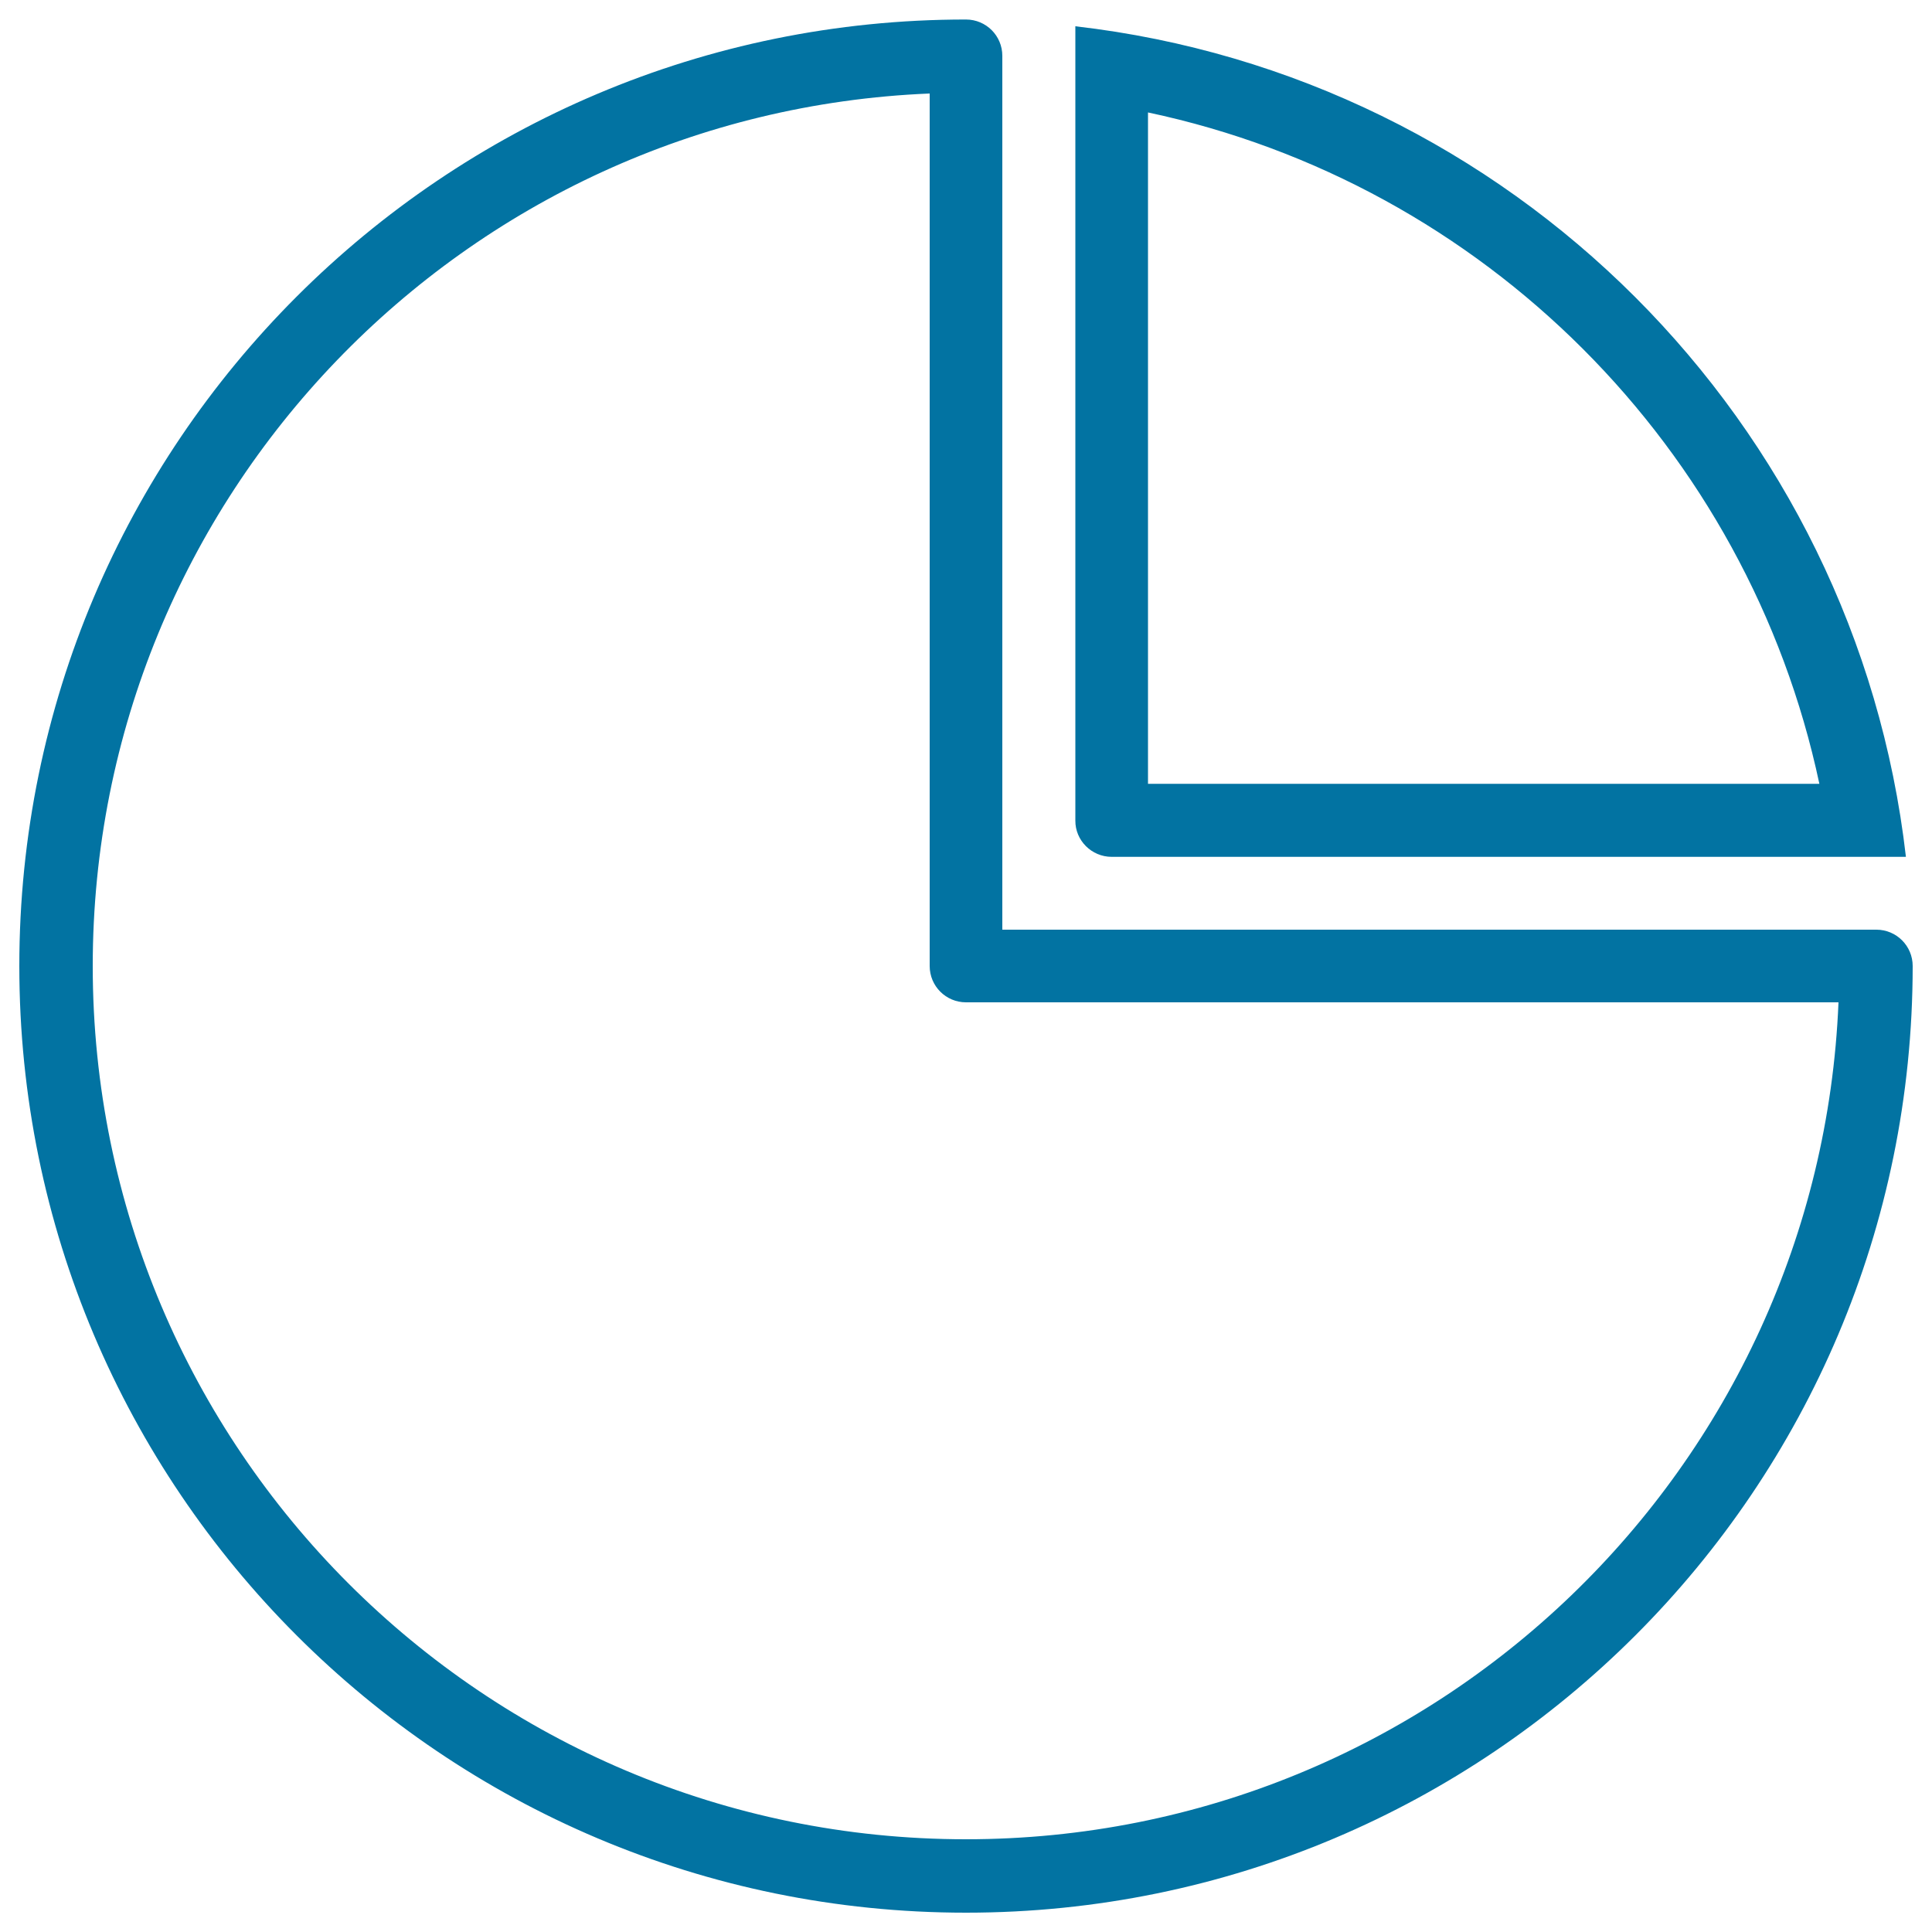
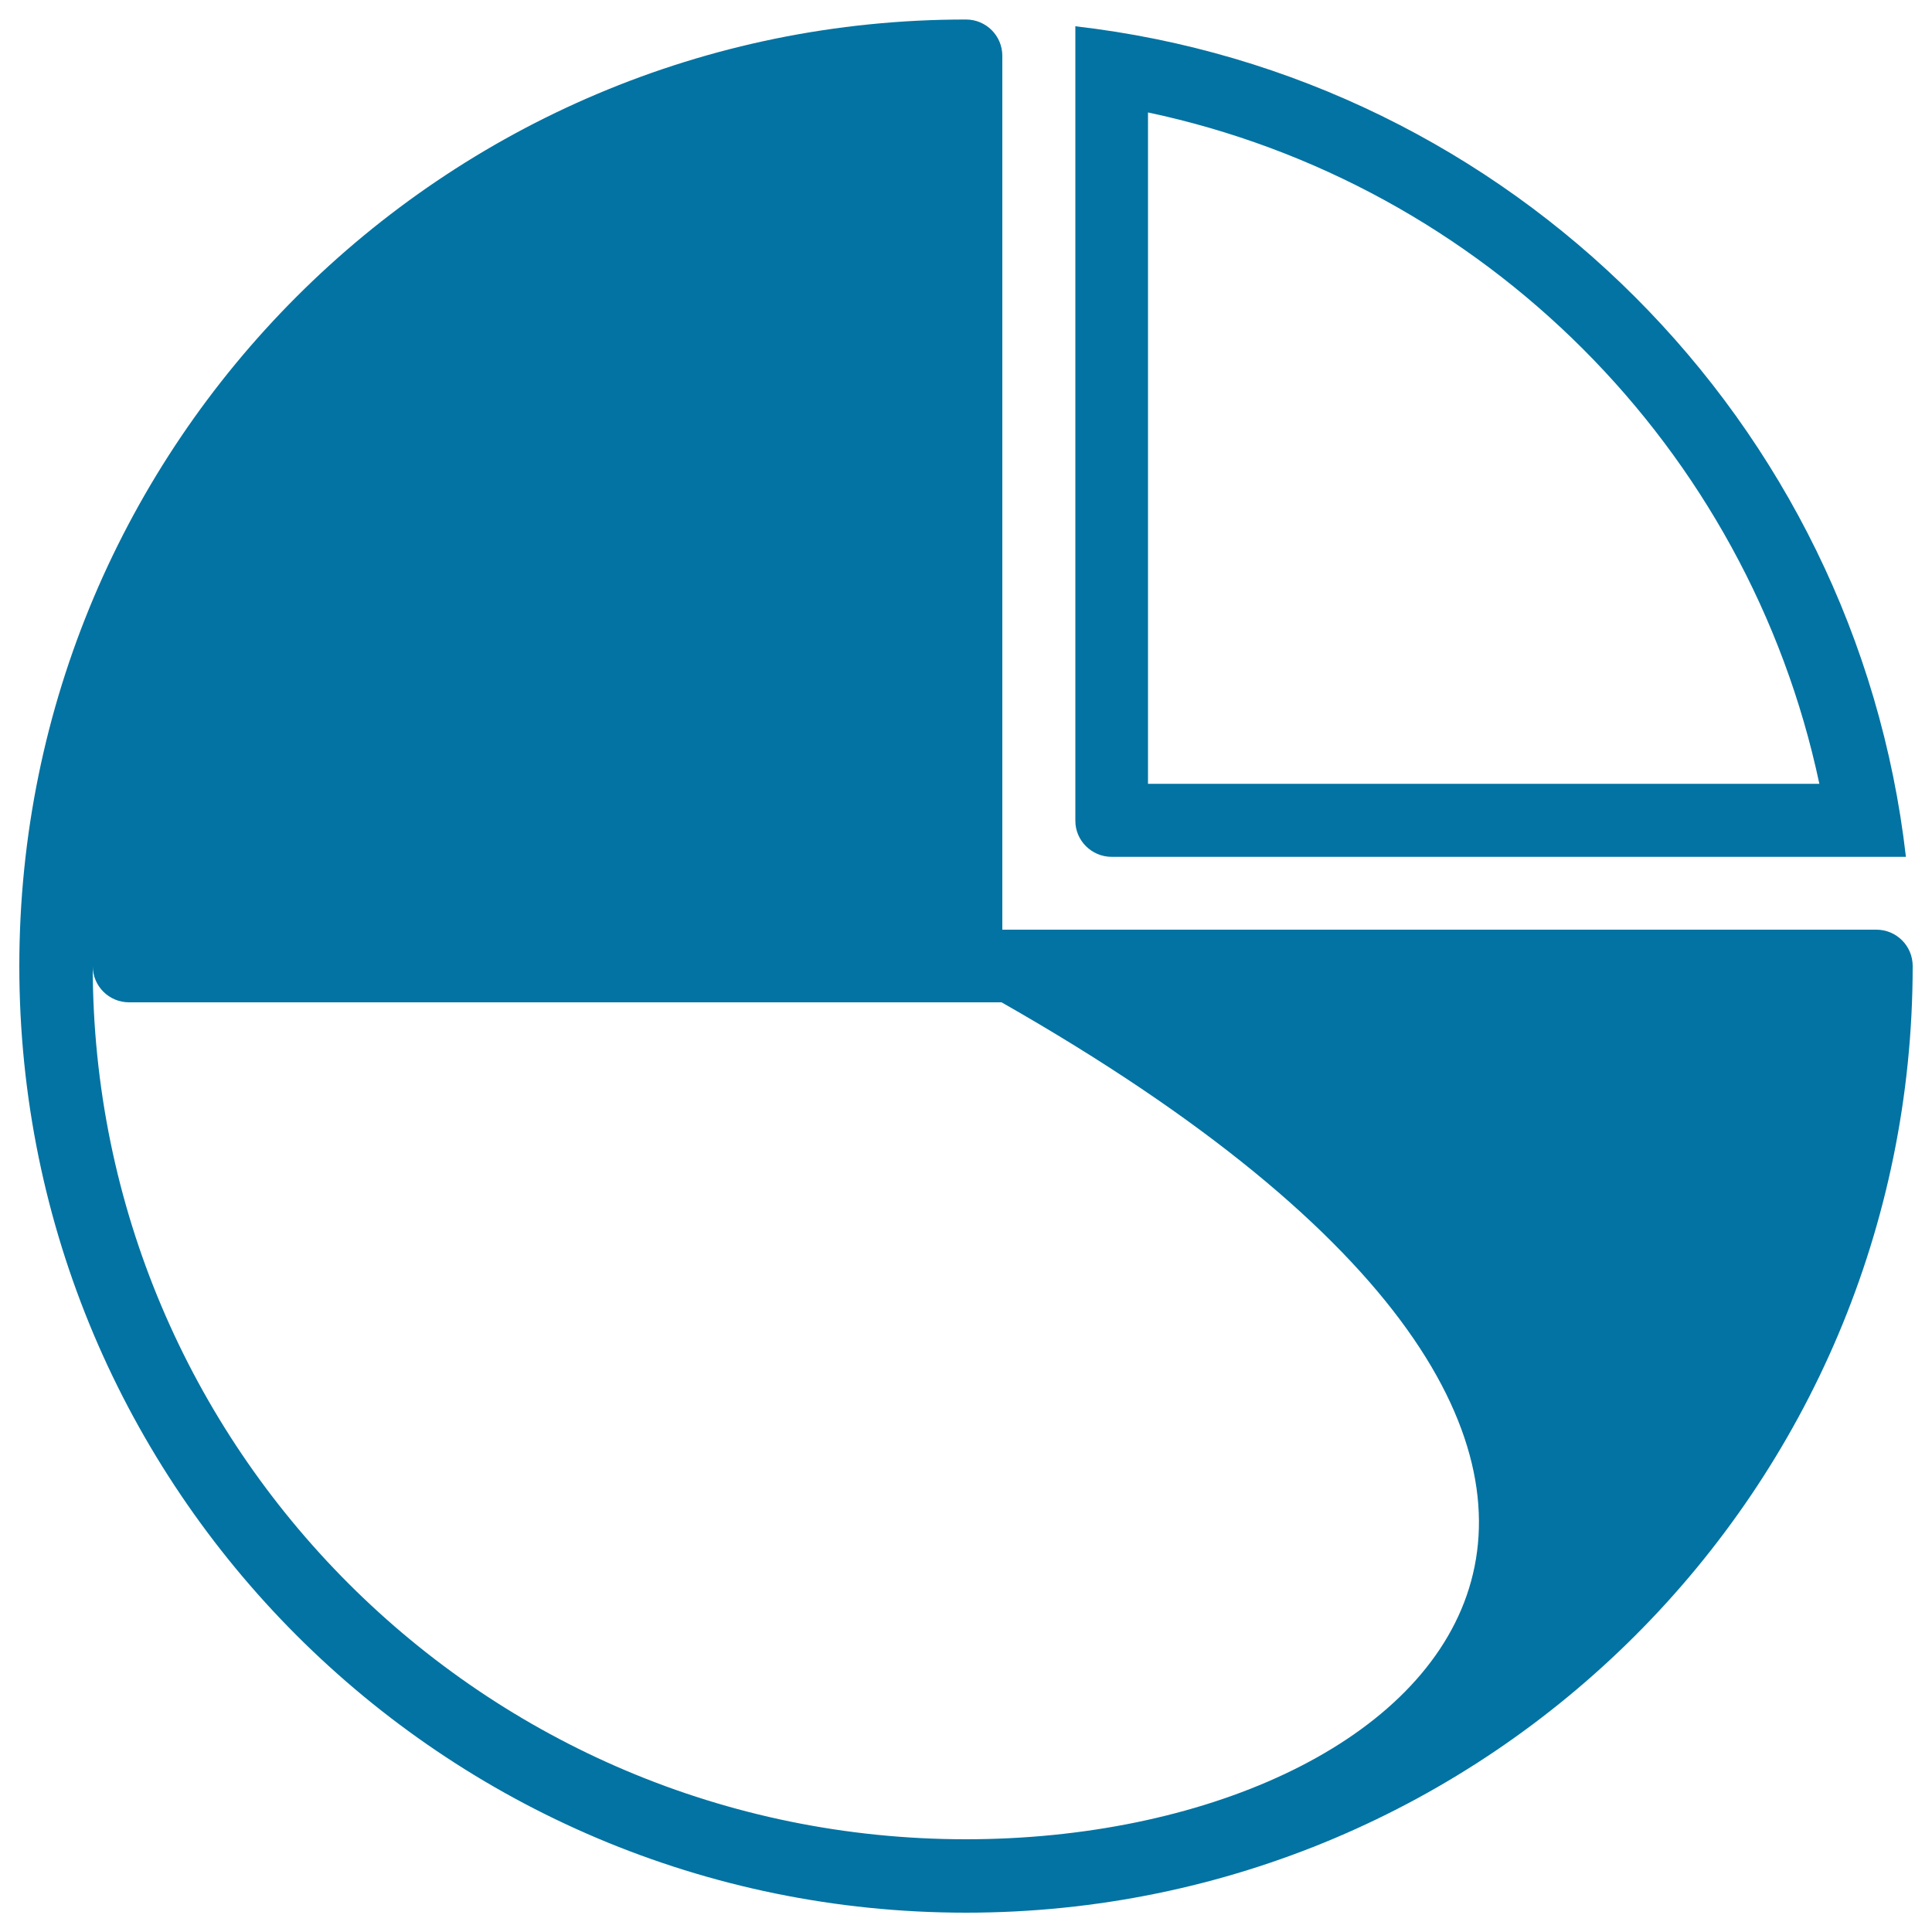
<svg xmlns="http://www.w3.org/2000/svg" viewBox="0 0 1000 1000" style="fill:#0273a2">
  <title>Complete SVG icon</title>
-   <path d="M971.2,481.2H518.8V28.9c0-10.4-8.4-18.8-18.8-18.8C229.4,10,10,229.4,10,500c0,270.6,219.4,490,490,490c270.6,0,490-219.4,490-490C990,489.6,981.6,481.2,971.2,481.2z M500,952C250.3,952,48,749.6,48,500C48,256.7,240.2,58.3,481.2,48.4V500c0,10.4,8.4,18.8,18.8,18.8h451.6C941.7,759.7,743.3,952,500,952z M575.4,443.5h411.1c-25.9-225.4-204.6-404-429.9-429.9v411.1C556.5,435,565,443.5,575.4,443.5z M594.2,58.2c173.9,36.9,310.6,173.7,347.5,347.5H594.2V58.2z" />
+   <path d="M971.2,481.2H518.8V28.9c0-10.4-8.4-18.8-18.8-18.8C229.4,10,10,229.4,10,500c0,270.6,219.4,490,490,490c270.6,0,490-219.4,490-490C990,489.6,981.6,481.2,971.2,481.2z M500,952C250.3,952,48,749.6,48,500V500c0,10.4,8.4,18.8,18.8,18.8h451.6C941.7,759.7,743.3,952,500,952z M575.4,443.5h411.1c-25.9-225.4-204.6-404-429.9-429.9v411.1C556.5,435,565,443.5,575.4,443.5z M594.2,58.2c173.9,36.9,310.6,173.7,347.5,347.5H594.2V58.2z" />
</svg>